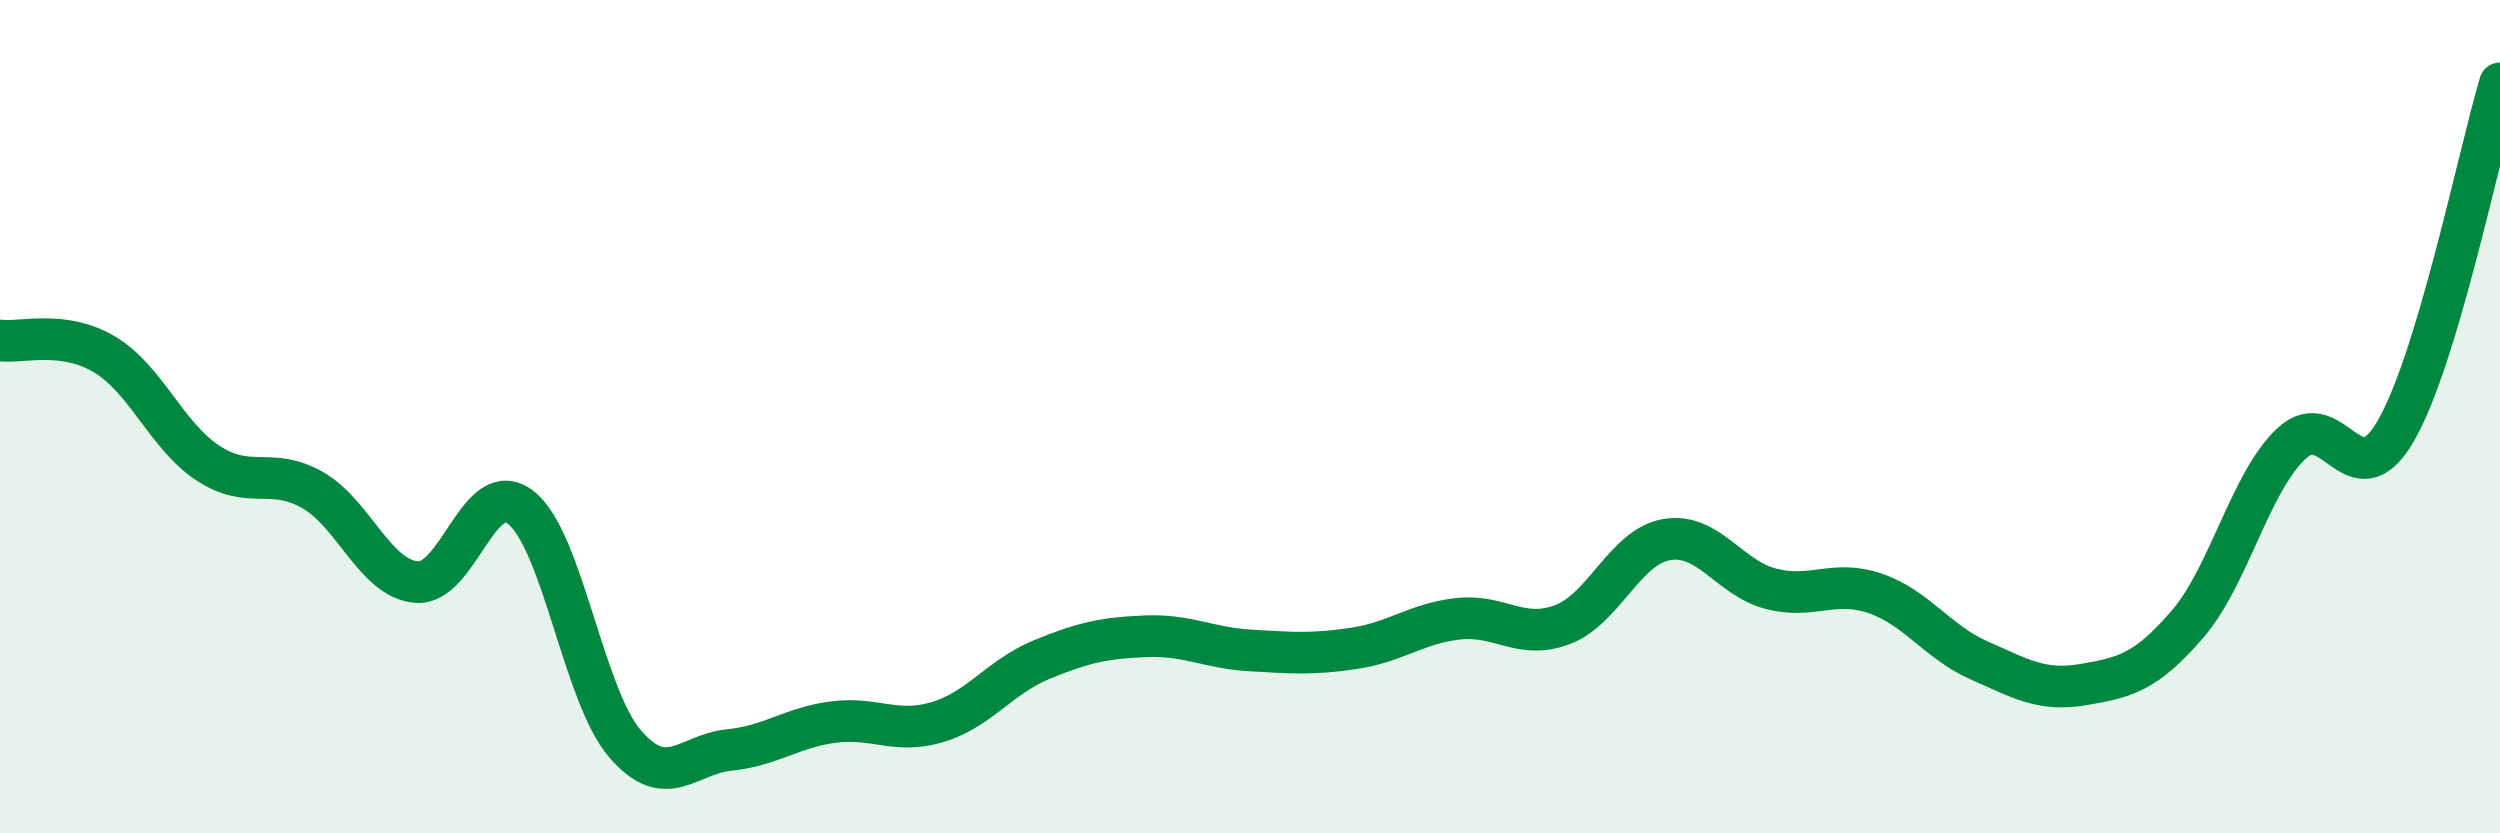
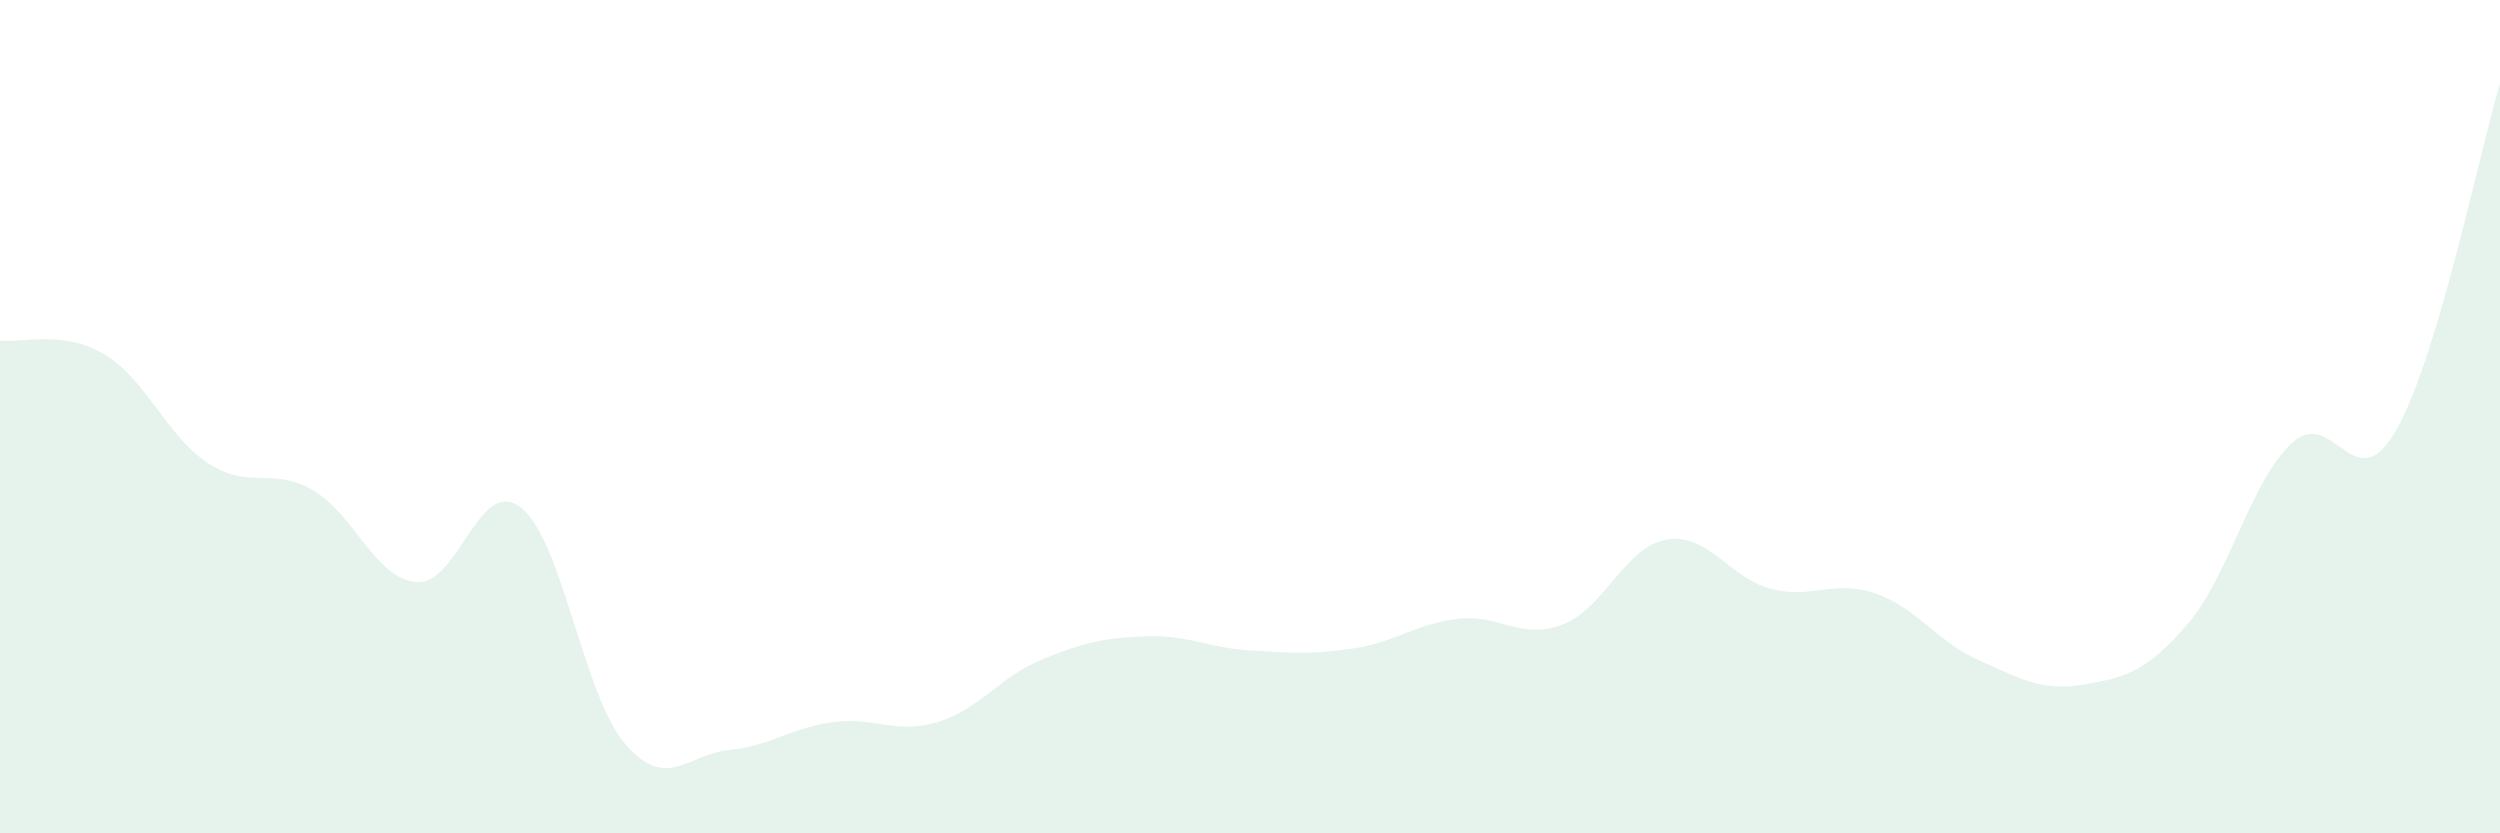
<svg xmlns="http://www.w3.org/2000/svg" width="60" height="20" viewBox="0 0 60 20">
  <path d="M 0,8.17 C 0.5,8.24 1.5,7.91 2.5,8.5 C 3.5,9.09 4,10.47 5,11.12 C 6,11.77 6.5,11.19 7.5,11.76 C 8.5,12.33 9,13.89 10,13.97 C 11,14.05 11.5,11.4 12.5,12.18 C 13.5,12.96 14,16.69 15,17.85 C 16,19.01 16.5,18.1 17.5,18 C 18.5,17.9 19,17.46 20,17.33 C 21,17.2 21.5,17.63 22.5,17.33 C 23.5,17.03 24,16.24 25,15.83 C 26,15.42 26.5,15.31 27.5,15.27 C 28.5,15.23 29,15.55 30,15.61 C 31,15.67 31.5,15.71 32.5,15.56 C 33.5,15.41 34,14.96 35,14.85 C 36,14.74 36.5,15.37 37.5,14.99 C 38.5,14.61 39,13.12 40,12.95 C 41,12.78 41.5,13.87 42.5,14.13 C 43.5,14.39 44,13.9 45,14.24 C 46,14.58 46.5,15.41 47.5,15.85 C 48.5,16.29 49,16.6 50,16.43 C 51,16.26 51.5,16.14 52.5,14.98 C 53.5,13.82 54,11.57 55,10.64 C 56,9.71 56.5,12.07 57.5,10.34 C 58.5,8.61 59.5,3.67 60,2L60 20L0 20Z" fill="#008740" opacity="0.1" stroke-linecap="round" stroke-linejoin="round" />
-   <path d="M 0,8.17 C 0.5,8.24 1.5,7.91 2.5,8.5 C 3.5,9.09 4,10.47 5,11.12 C 6,11.77 6.5,11.19 7.5,11.76 C 8.5,12.33 9,13.89 10,13.97 C 11,14.05 11.5,11.4 12.5,12.18 C 13.5,12.96 14,16.69 15,17.85 C 16,19.01 16.5,18.1 17.5,18 C 18.5,17.9 19,17.46 20,17.33 C 21,17.2 21.5,17.63 22.5,17.33 C 23.5,17.03 24,16.24 25,15.83 C 26,15.42 26.5,15.31 27.5,15.27 C 28.5,15.23 29,15.55 30,15.61 C 31,15.67 31.5,15.71 32.5,15.56 C 33.5,15.41 34,14.96 35,14.85 C 36,14.74 36.5,15.37 37.5,14.99 C 38.5,14.61 39,13.12 40,12.95 C 41,12.78 41.5,13.87 42.5,14.13 C 43.5,14.39 44,13.9 45,14.24 C 46,14.58 46.5,15.41 47.5,15.85 C 48.5,16.29 49,16.6 50,16.43 C 51,16.26 51.5,16.14 52.5,14.98 C 53.5,13.82 54,11.57 55,10.64 C 56,9.71 56.5,12.07 57.5,10.34 C 58.5,8.61 59.5,3.67 60,2" stroke="#008740" stroke-width="1" fill="none" stroke-linecap="round" stroke-linejoin="round" />
</svg>